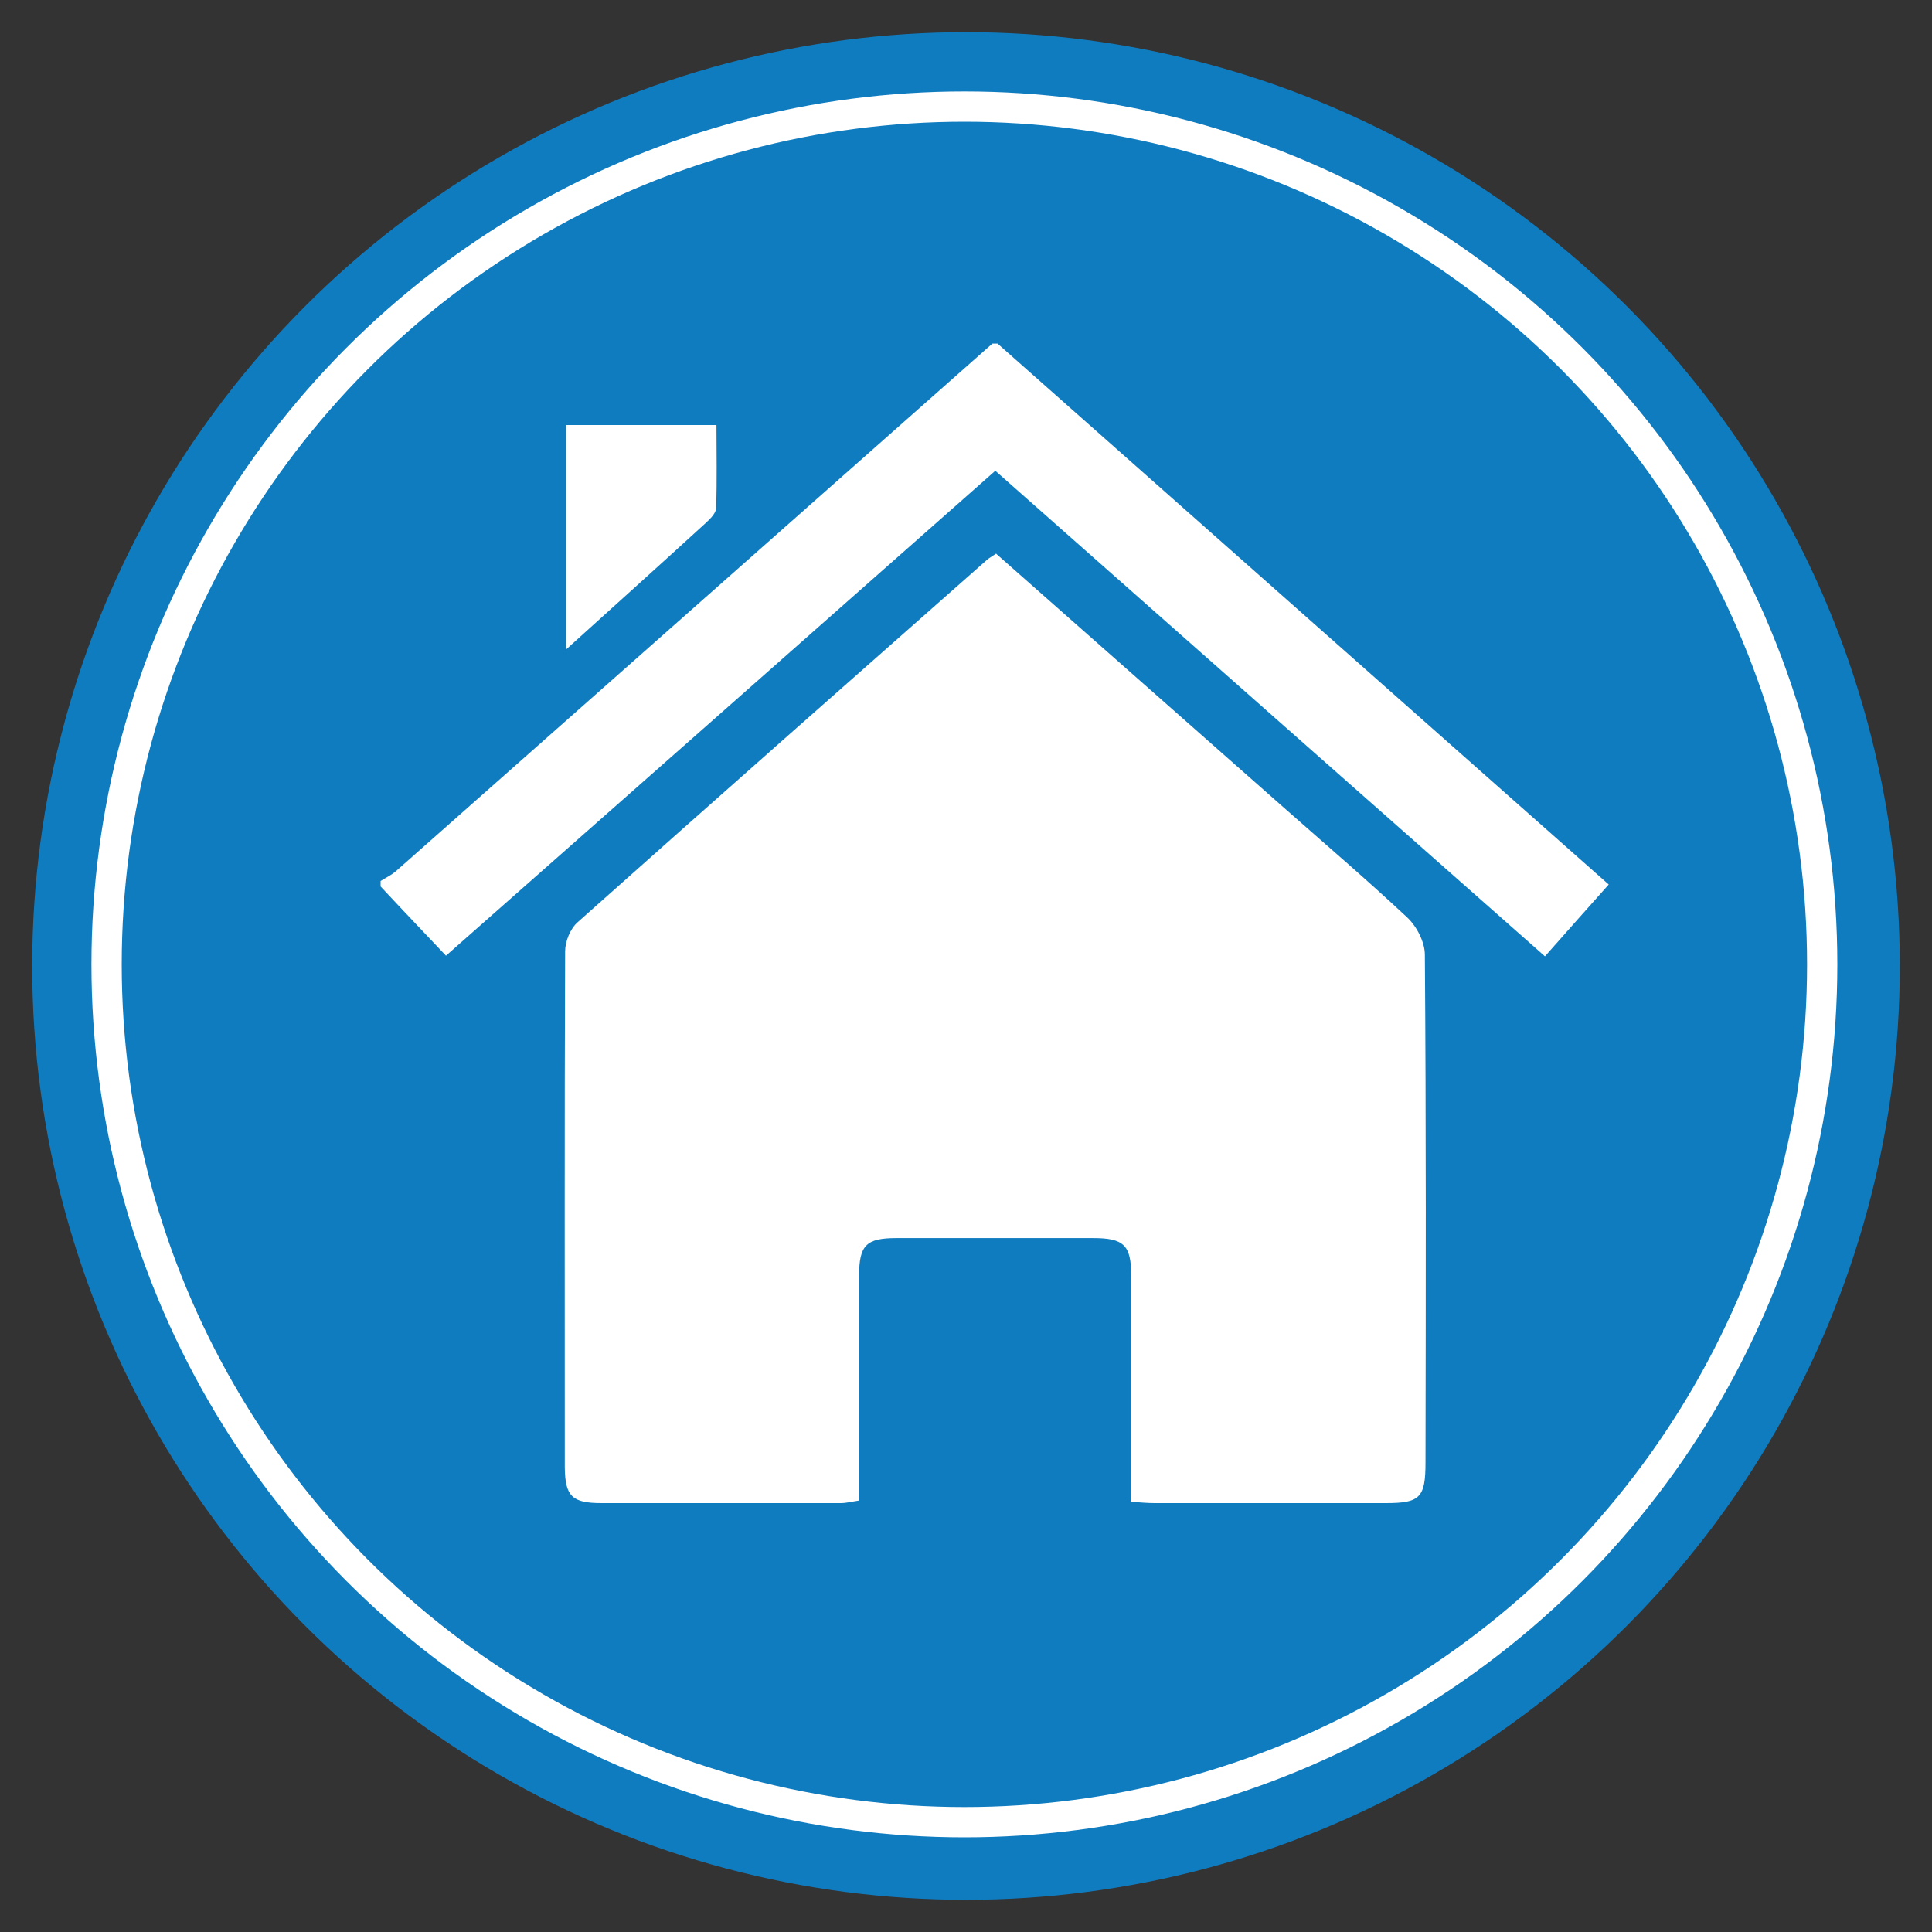
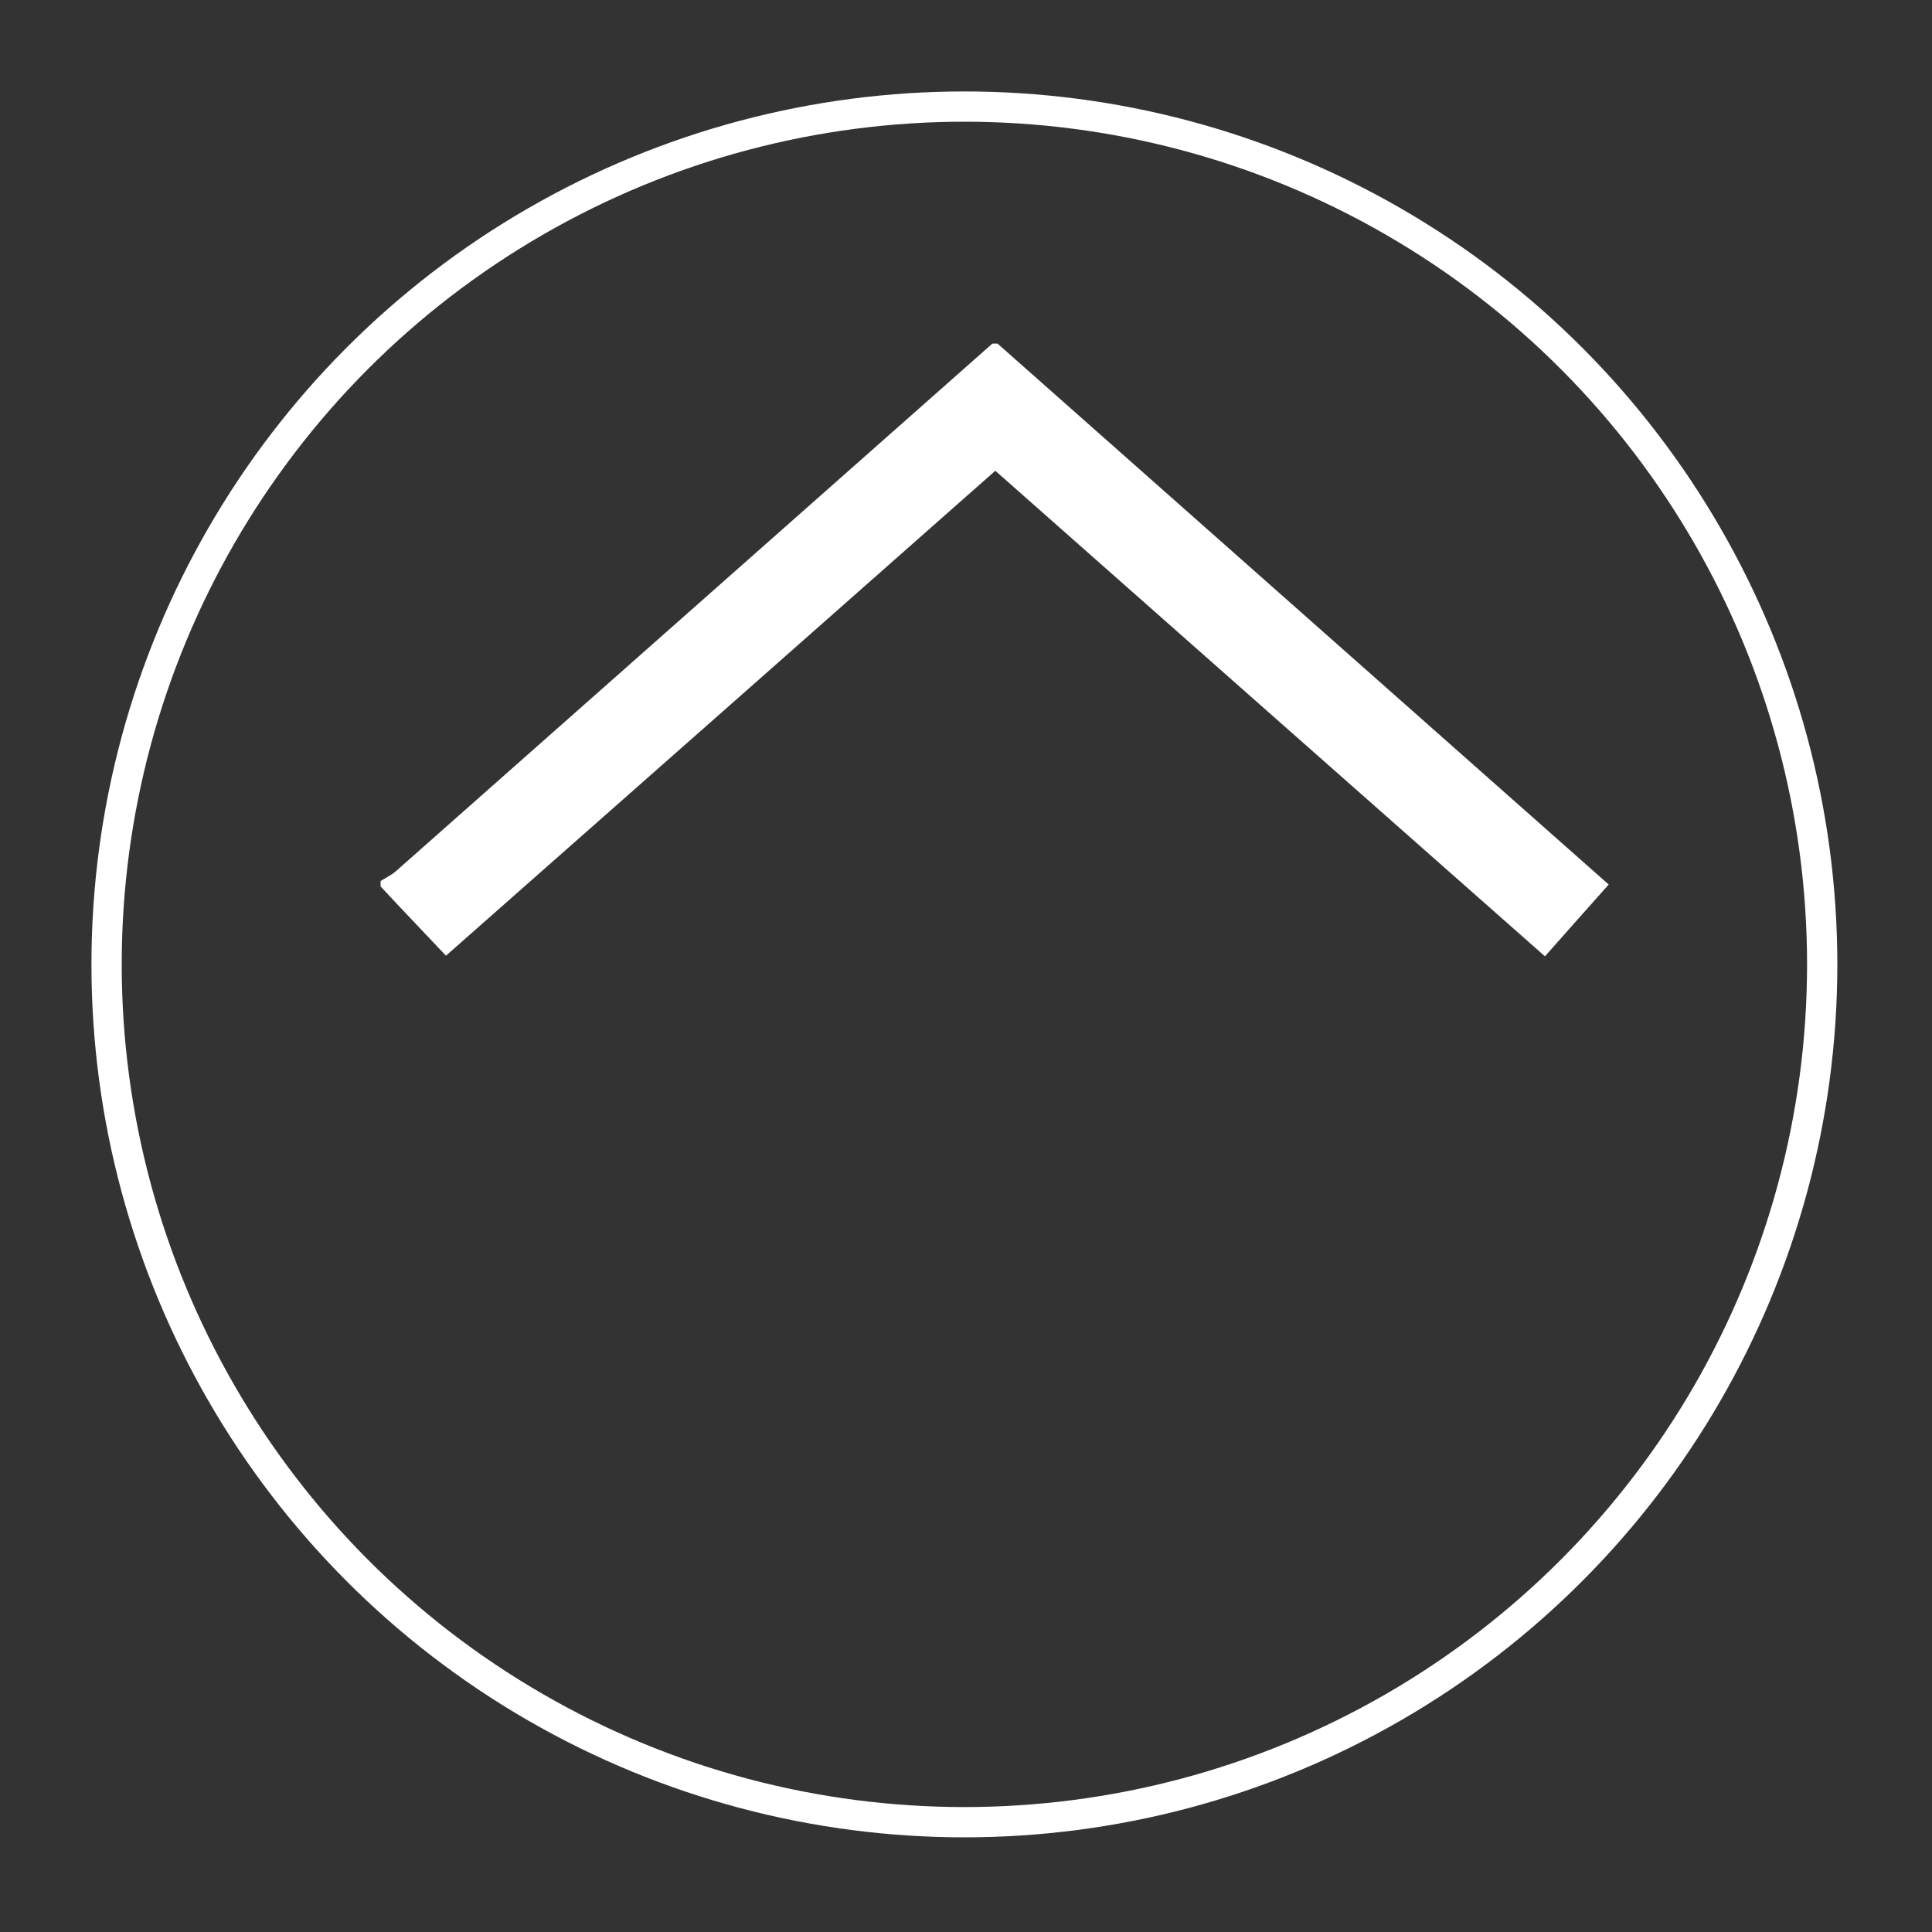
<svg xmlns="http://www.w3.org/2000/svg" id="Layer_1" data-name="Layer 1" viewBox="0 0 60 60">
  <rect x="0" y="0" width="60" height="60" fill="#333333" stroke="none" />
  <defs>
    <style>
      .cls-1 {
        fill: #fff;
      }

      .cls-2 {
        fill: #107cc0;
      }

      .cls-3 {
        fill: none;
        stroke: #fff;
        stroke-miterlimit: 10;
        stroke-width: .94px;
      }
    </style>
  </defs>
-   <circle class="cls-2" cx="30" cy="30" r="29" />
  <g>
    <path class="cls-1" d="M30.99,10.68c6.3,5.58,12.6,11.15,18.97,16.79-.66.74-1.31,1.47-1.98,2.23-5.72-5.05-11.38-10.05-17.07-15.08-5.69,5.03-11.36,10.03-17.06,15.06-.68-.72-1.36-1.43-2.03-2.15,0-.06,0-.11,0-.17.16-.1.33-.18.47-.3,6.18-5.46,12.35-10.93,18.53-16.39.06,0,.11,0,.17,0Z" />
-     <path class="cls-1" d="M30.94,17.2c3,2.65,5.97,5.27,8.94,7.89,1.28,1.13,2.58,2.24,3.82,3.4.3.28.55.77.55,1.16.04,5.26.03,10.51.02,15.77,0,1.09-.17,1.26-1.23,1.26-2.39,0-4.79,0-7.18,0-.21,0-.43-.02-.73-.04,0-1.36,0-2.67,0-3.98,0-1.02,0-2.04,0-3.05,0-.94-.23-1.16-1.18-1.16-2.04,0-4.07,0-6.11,0-.94,0-1.16.22-1.16,1.17,0,2.31,0,4.62,0,6.98-.21.03-.39.08-.57.08-2.48,0-4.95,0-7.43,0-.91,0-1.13-.21-1.14-1.11,0-5.34-.01-10.68.01-16.02,0-.31.16-.71.39-.91,4.23-3.77,8.48-7.52,12.73-11.27.06-.05.14-.09.27-.18Z" />
-     <path class="cls-1" d="M17.58,20.17v-6.97h4.67c0,.84.02,1.71-.01,2.57,0,.16-.17.33-.31.46-1.4,1.28-2.8,2.54-4.35,3.94Z" />
  </g>
  <circle class="cls-3" cx="29.95" cy="29.95" r="26.64" />
</svg>